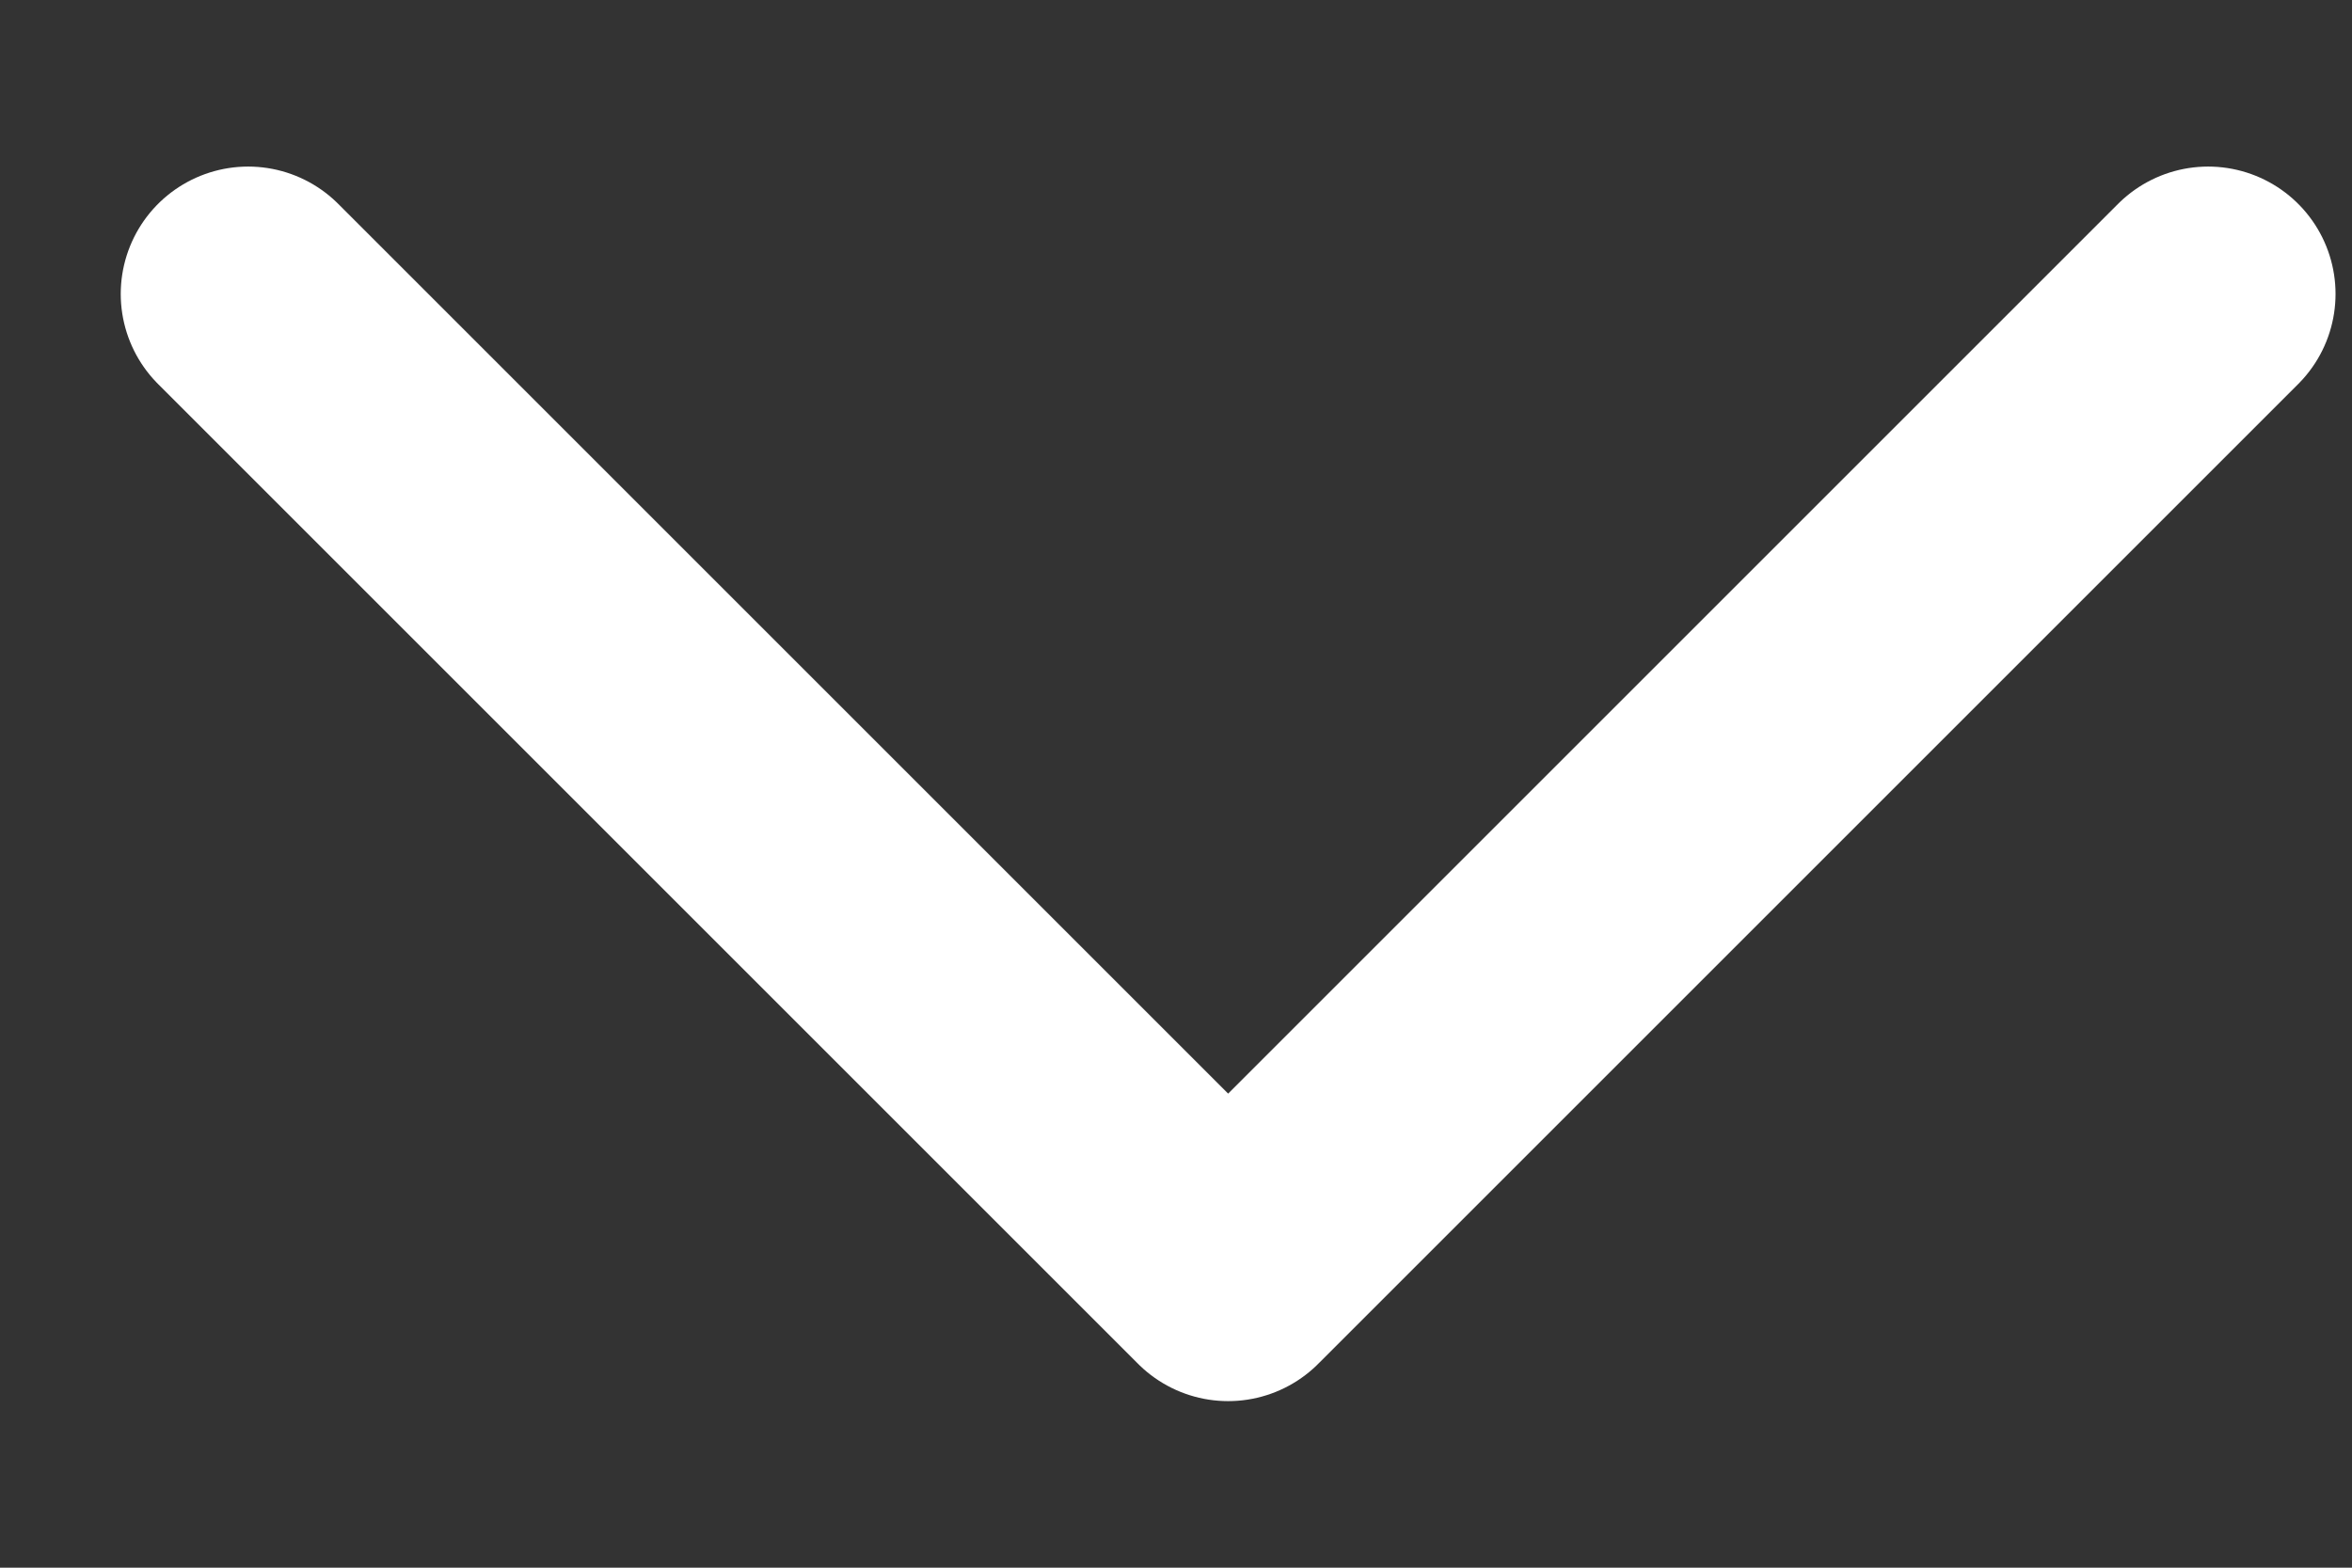
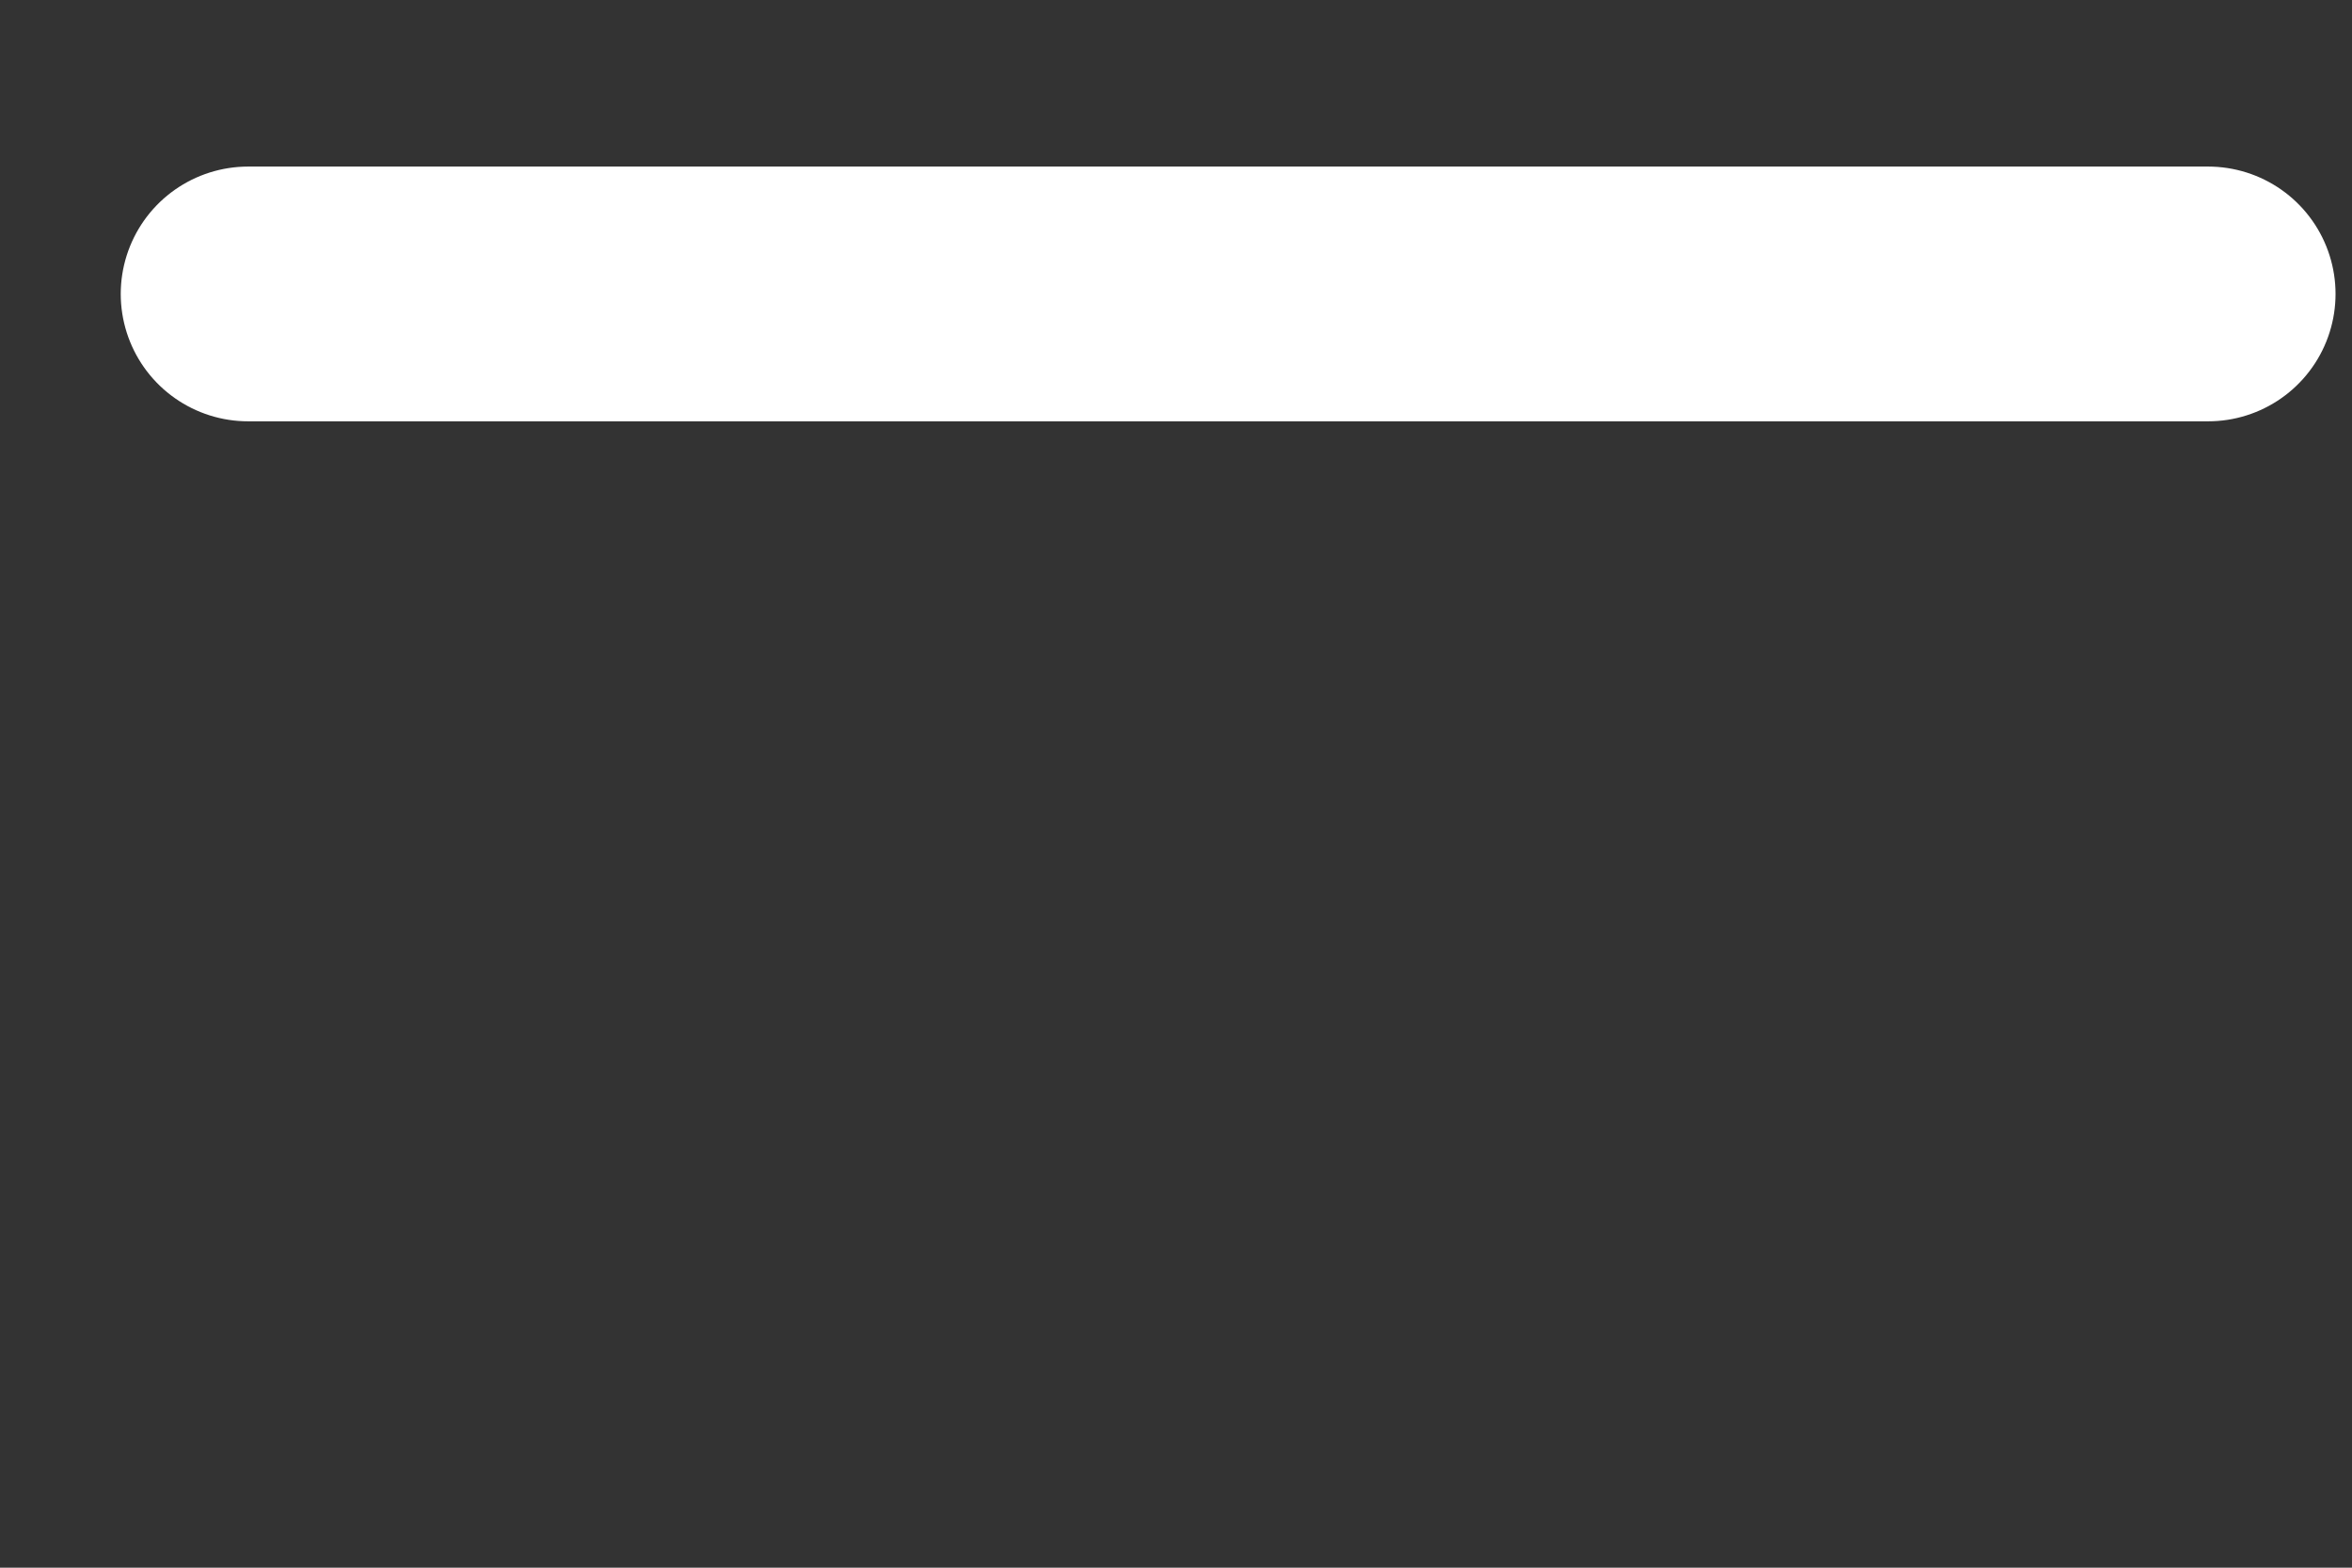
<svg xmlns="http://www.w3.org/2000/svg" width="12" height="8" viewBox="0 0 12 8" fill="none">
  <rect x="0" y="0" width="12" height="8" fill="#333333" stroke="none" />
-   <path d="M1.266 1.5L6.266 6.5L11.266 1.5" stroke="#fff" stroke-width="1.3" stroke-linecap="round" stroke-linejoin="round" />
+   <path d="M1.266 1.5L11.266 1.5" stroke="#fff" stroke-width="1.3" stroke-linecap="round" stroke-linejoin="round" />
</svg>